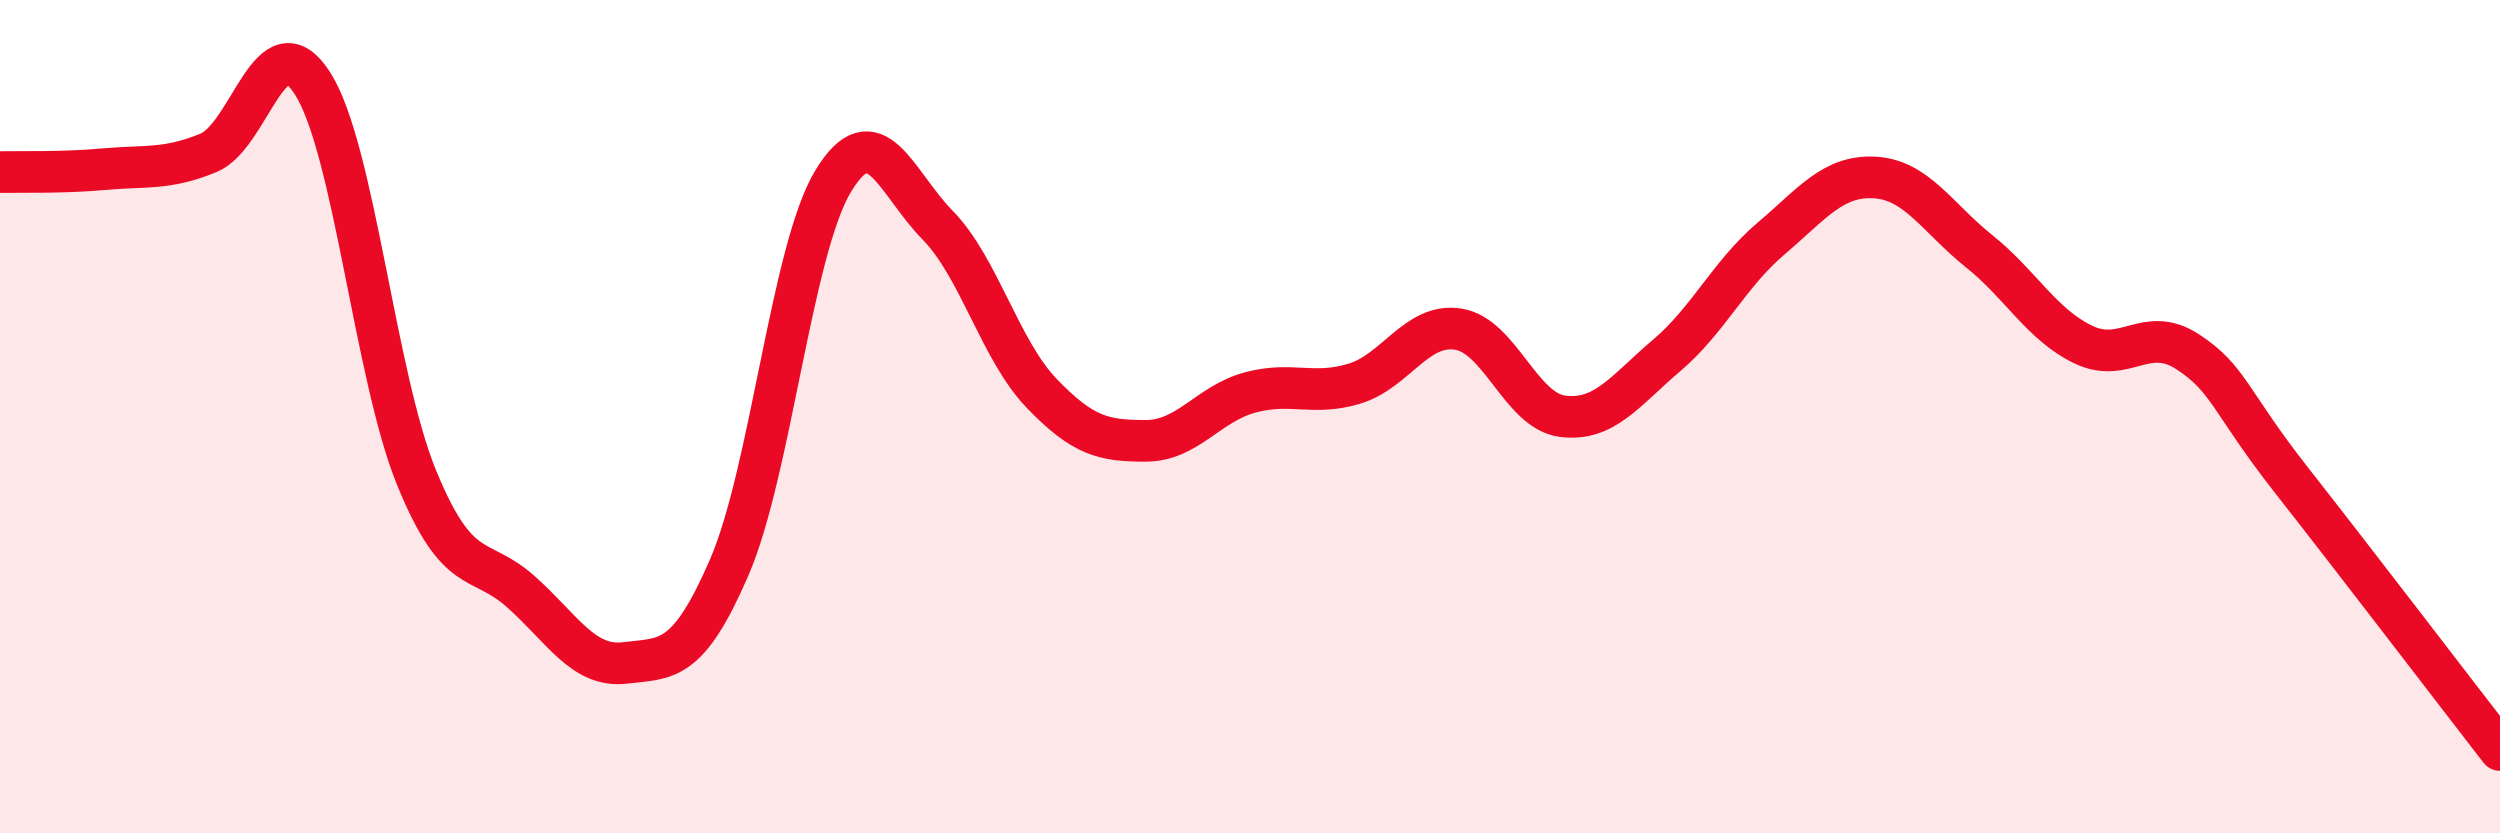
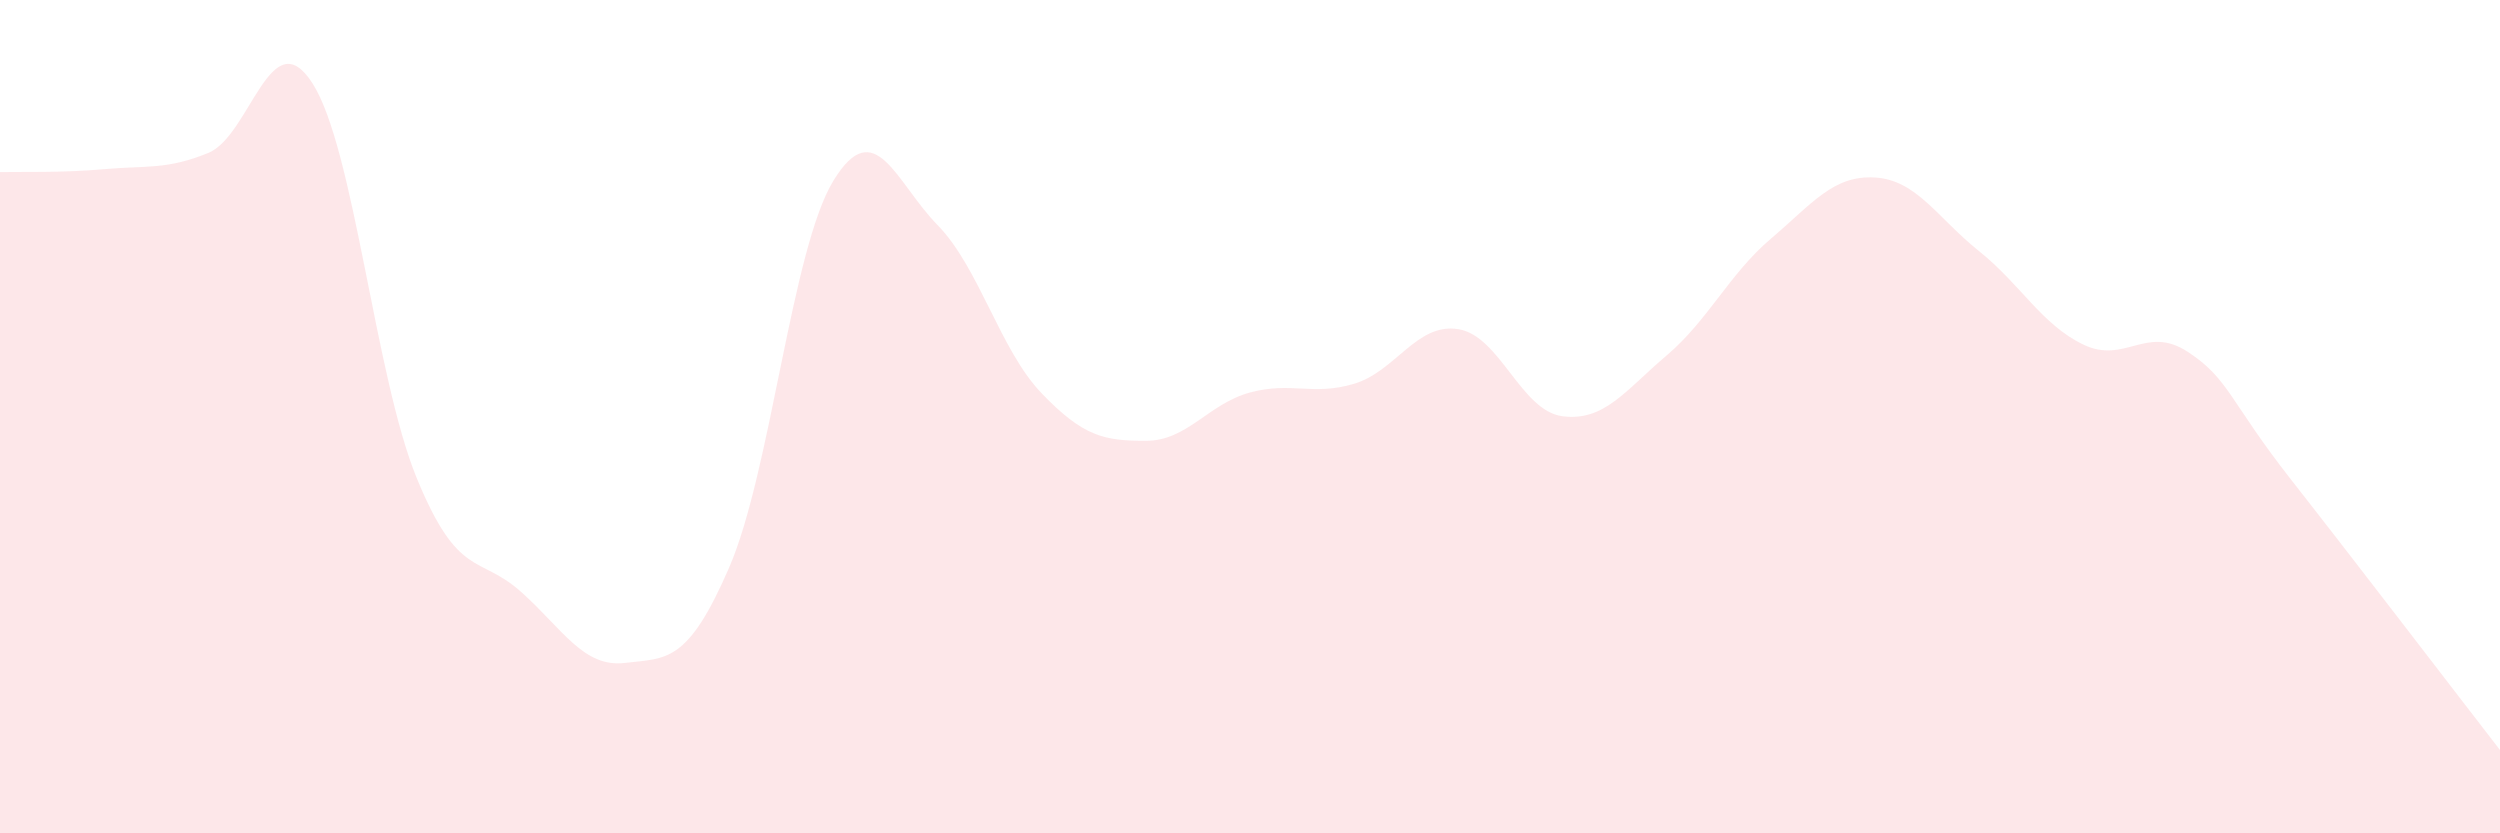
<svg xmlns="http://www.w3.org/2000/svg" width="60" height="20" viewBox="0 0 60 20">
  <path d="M 0,4.13 C 0.5,4.12 1.5,4.15 2.5,4.06 C 3.5,3.97 4,4.08 5,3.67 C 6,3.26 6.5,0.44 7.5,2 C 8.5,3.56 9,9.03 10,11.47 C 11,13.91 11.5,13.31 12.5,14.2 C 13.5,15.09 14,16.03 15,15.91 C 16,15.79 16.5,15.93 17.5,13.62 C 18.5,11.31 19,5.98 20,4.34 C 21,2.7 21.5,4.38 22.5,5.4 C 23.5,6.42 24,8.4 25,9.44 C 26,10.48 26.5,10.58 27.5,10.58 C 28.5,10.58 29,9.69 30,9.42 C 31,9.15 31.5,9.51 32.5,9.21 C 33.5,8.91 34,7.74 35,7.9 C 36,8.06 36.5,9.86 37.5,9.99 C 38.5,10.12 39,9.38 40,8.53 C 41,7.68 41.5,6.58 42.5,5.73 C 43.5,4.88 44,4.2 45,4.26 C 46,4.32 46.5,5.23 47.5,6.03 C 48.5,6.83 49,7.79 50,8.27 C 51,8.75 51.5,7.79 52.5,8.44 C 53.5,9.09 53.5,9.62 55,11.53 C 56.5,13.44 59,16.71 60,18L60 20L0 20Z" fill="#EB0A25" opacity="0.1" stroke-linecap="round" stroke-linejoin="round" />
-   <path d="M 0,4.13 C 0.5,4.12 1.5,4.15 2.5,4.06 C 3.5,3.97 4,4.08 5,3.67 C 6,3.26 6.5,0.44 7.5,2 C 8.5,3.56 9,9.03 10,11.47 C 11,13.91 11.5,13.31 12.5,14.2 C 13.5,15.09 14,16.03 15,15.91 C 16,15.79 16.5,15.93 17.5,13.62 C 18.5,11.31 19,5.98 20,4.34 C 21,2.7 21.5,4.38 22.5,5.4 C 23.5,6.42 24,8.4 25,9.44 C 26,10.48 26.5,10.58 27.5,10.58 C 28.5,10.58 29,9.69 30,9.42 C 31,9.15 31.5,9.51 32.5,9.21 C 33.5,8.91 34,7.74 35,7.9 C 36,8.06 36.5,9.86 37.5,9.99 C 38.5,10.12 39,9.38 40,8.53 C 41,7.68 41.5,6.58 42.5,5.73 C 43.5,4.88 44,4.2 45,4.26 C 46,4.32 46.5,5.23 47.5,6.03 C 48.5,6.83 49,7.79 50,8.27 C 51,8.75 51.5,7.79 52.5,8.44 C 53.5,9.09 53.5,9.62 55,11.53 C 56.5,13.44 59,16.71 60,18" stroke="#EB0A25" stroke-width="1" fill="none" stroke-linecap="round" stroke-linejoin="round" />
</svg>